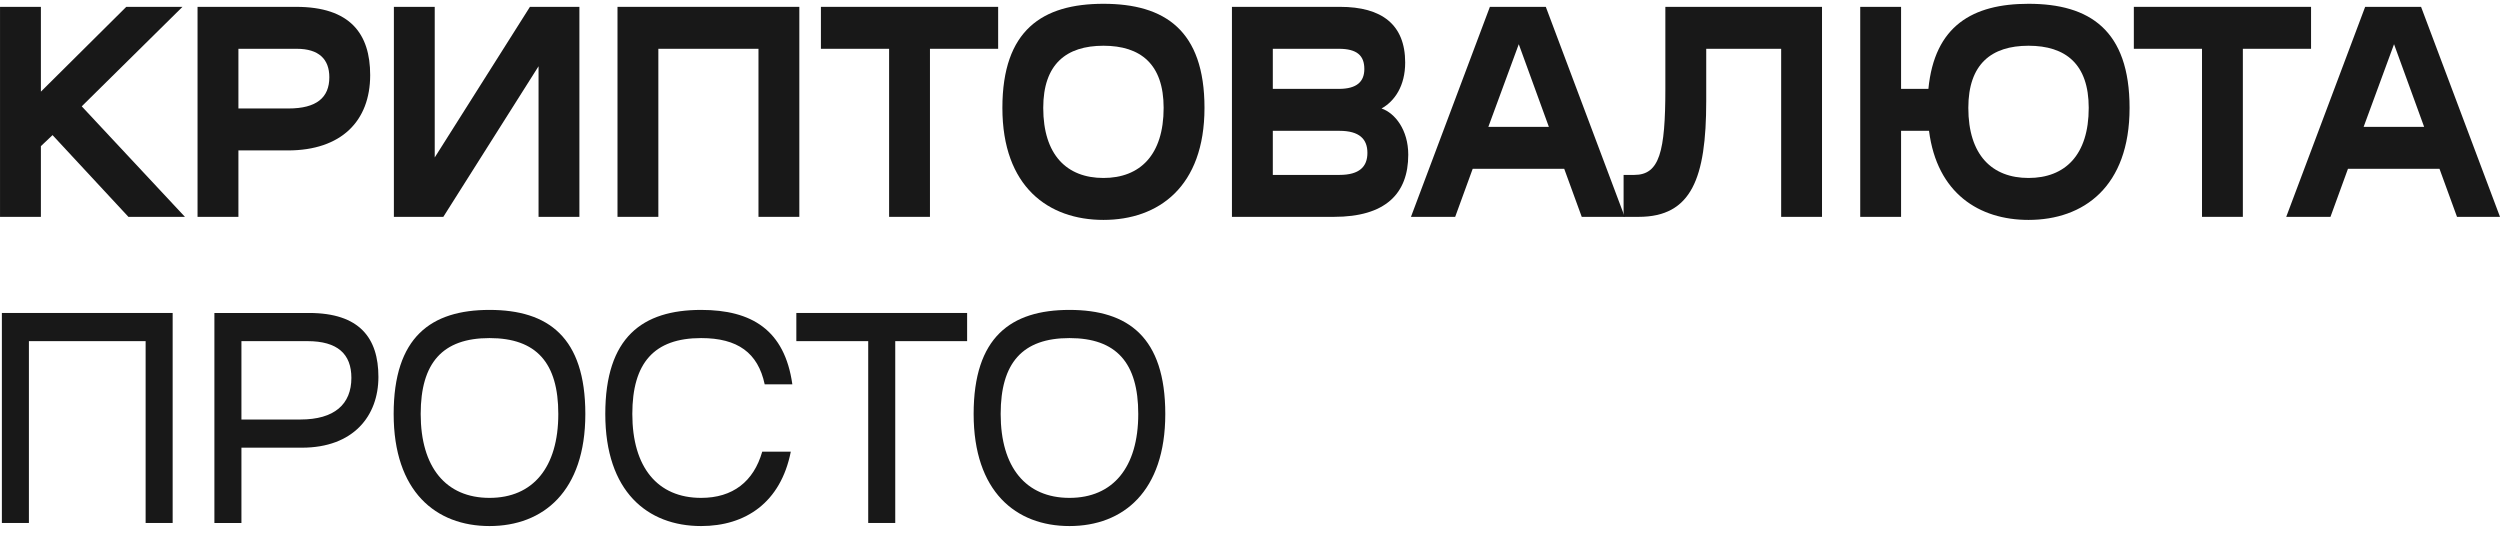
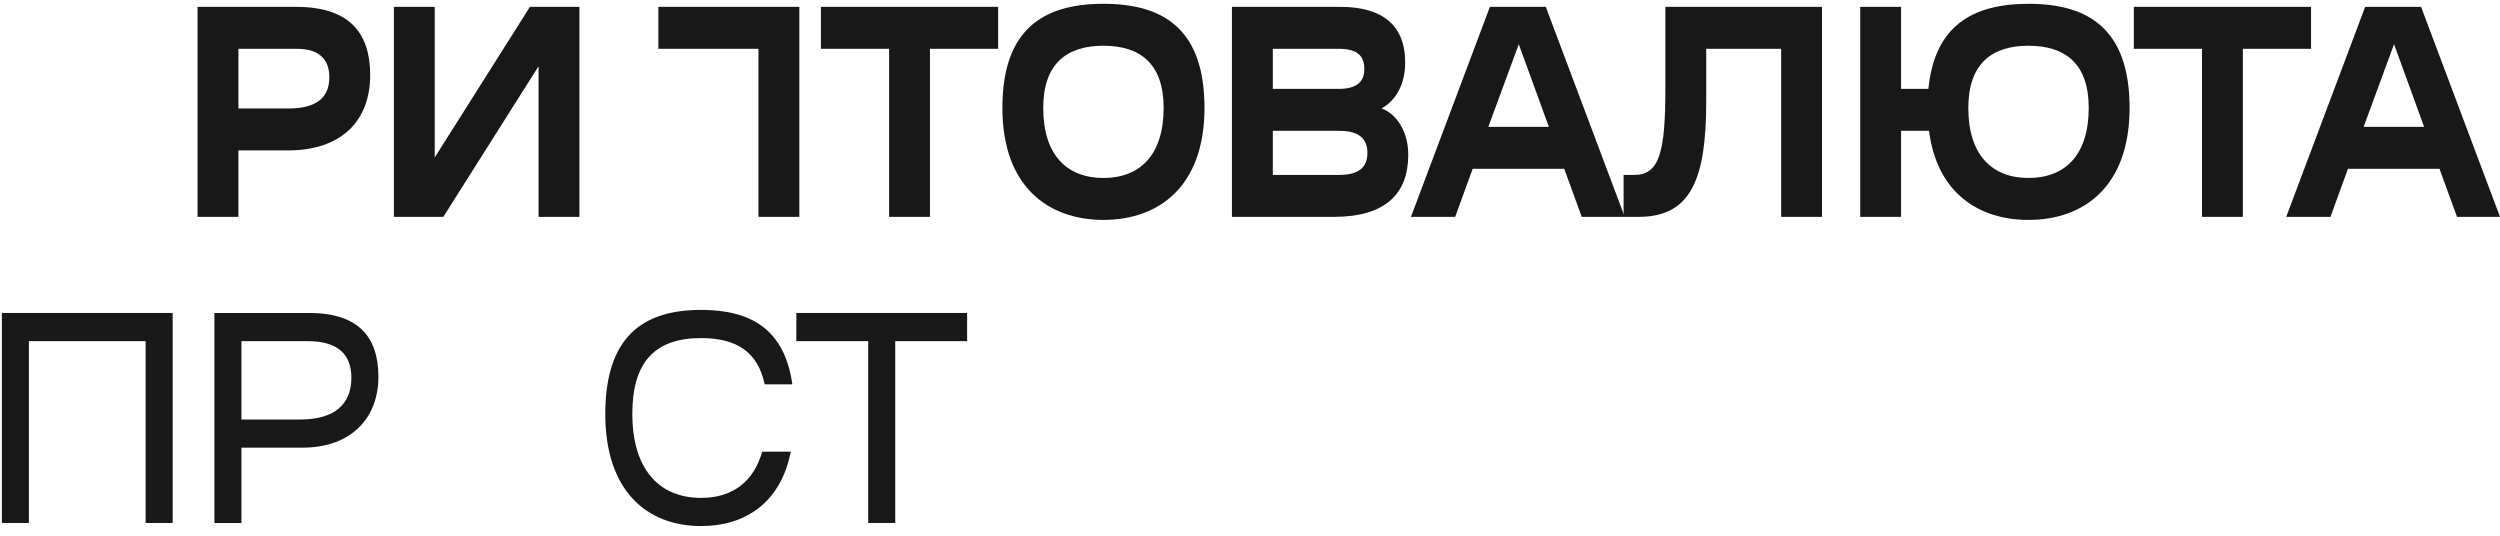
<svg xmlns="http://www.w3.org/2000/svg" width="112" height="24" viewBox="0 0 112 24" fill="none">
-   <path d="M1.832 0.307V4.106L5.657 0.307H8.175L3.662 4.764L8.285 9.715H5.753L2.354 6.053L1.832 6.547V9.715H0.001V0.307H1.832Z" fill="#181818" />
  <path d="M10.681 6.739V9.715H8.85V0.307H13.267C15.689 0.307 16.584 1.514 16.584 3.365C16.584 5.422 15.29 6.739 12.896 6.739H10.681ZM10.681 4.86H12.923C14.189 4.86 14.754 4.366 14.754 3.461C14.754 2.652 14.286 2.186 13.295 2.186H10.681V4.86Z" fill="#181818" />
  <path d="M19.861 9.715H17.646V0.307H19.476V7.054L23.741 0.307H25.957V9.715H24.127V2.968L19.861 9.715Z" fill="#181818" />
-   <path d="M33.98 9.715V2.186H29.494V9.715H27.664V0.307H35.81V9.715H33.98Z" fill="#181818" />
+   <path d="M33.98 9.715V2.186H29.494V9.715V0.307H35.81V9.715H33.98Z" fill="#181818" />
  <path d="M36.777 0.307H44.717V2.186H41.662V9.715H39.832V2.186H36.777V0.307Z" fill="#181818" />
  <path d="M49.434 9.852C46.971 9.852 44.907 8.371 44.907 4.833C44.907 1.349 46.696 0.17 49.434 0.17C52.172 0.17 53.961 1.349 53.961 4.833C53.961 8.371 51.897 9.852 49.434 9.852ZM49.434 7.973C51.071 7.973 52.131 6.945 52.131 4.833C52.131 2.872 51.099 2.049 49.434 2.049C47.769 2.049 46.737 2.872 46.737 4.833C46.737 6.945 47.797 7.973 49.434 7.973Z" fill="#181818" />
  <path d="M55.191 0.307H60.035C61.907 0.307 62.952 1.102 62.952 2.803C62.952 3.845 62.484 4.531 61.893 4.86C62.498 5.066 63.09 5.82 63.09 6.931C63.09 8.686 62.058 9.715 59.76 9.715H55.191V0.307ZM57.022 7.836H60.008C60.902 7.836 61.26 7.466 61.26 6.849C61.26 6.232 60.902 5.861 60.008 5.861H57.022V7.836ZM57.022 3.982H59.98C60.792 3.982 61.122 3.653 61.122 3.091C61.122 2.488 60.792 2.186 59.98 2.186H57.022V3.982Z" fill="#181818" />
  <path d="M66.747 0.307H69.252L72.788 9.715H70.862L70.077 7.562H65.977L65.192 9.715H63.211L66.747 0.307ZM68.041 1.98L66.678 5.683H69.389L68.041 1.98Z" fill="#181818" />
  <path d="M74.608 0.307H81.626V9.715H79.796V2.186H76.439V4.531C76.439 7.987 75.778 9.715 73.411 9.715H72.737V7.836H73.219C74.347 7.836 74.608 6.794 74.608 3.982V0.307Z" fill="#181818" />
  <path d="M95.405 4.833C95.405 8.371 93.341 9.852 90.878 9.852C88.663 9.852 86.778 8.659 86.42 5.861H85.168V9.715H83.338V0.307H85.168V3.982H86.392C86.667 1.157 88.374 0.17 90.878 0.17C93.616 0.17 95.405 1.349 95.405 4.833ZM90.878 7.973C92.516 7.973 93.575 6.945 93.575 4.833C93.575 2.872 92.543 2.049 90.878 2.049C89.213 2.049 88.181 2.872 88.181 4.833C88.181 6.945 89.241 7.973 90.878 7.973Z" fill="#181818" />
  <path d="M95.596 0.307H103.535V2.186H100.48V9.715H98.65V2.186H95.596V0.307Z" fill="#181818" />
  <path d="M105.959 0.307H108.464L112 9.715H110.074L109.289 7.562H105.189L104.405 9.715H102.423L105.959 0.307ZM107.253 1.98L105.891 5.683H108.601L107.253 1.98Z" fill="#181818" />
  <path d="M7.735 23.429H6.524V15.283H1.295V23.429H0.084V14.021H7.735V23.429Z" fill="#181818" />
  <path d="M9.605 14.021H13.843C16.113 14.021 16.953 15.146 16.953 16.888C16.953 18.629 15.838 20.056 13.527 20.056H10.816V23.429H9.605V14.021ZM13.774 15.283H10.816V18.794H13.458C14.985 18.794 15.742 18.108 15.742 16.929C15.742 15.859 15.123 15.283 13.774 15.283Z" fill="#181818" />
-   <path d="M26.223 18.547C26.223 22.017 24.337 23.567 21.93 23.567C19.521 23.567 17.636 22.017 17.636 18.547C17.636 15.105 19.301 13.884 21.93 13.884C24.558 13.884 26.223 15.105 26.223 18.547ZM21.93 22.305C23.883 22.305 25.012 20.933 25.012 18.547C25.012 16.257 24.035 15.146 21.93 15.146C19.824 15.146 18.847 16.257 18.847 18.547C18.847 20.933 19.976 22.305 21.93 22.305Z" fill="#181818" />
  <path d="M34.148 20.234H35.428C34.974 22.524 33.391 23.567 31.41 23.567C29.002 23.567 27.117 22.017 27.117 18.547C27.117 15.105 28.782 13.884 31.41 13.884C33.667 13.884 35.153 14.776 35.497 17.217H34.258C33.956 15.804 33.047 15.146 31.41 15.146C29.305 15.146 28.328 16.257 28.328 18.547C28.328 20.933 29.456 22.305 31.41 22.305C32.827 22.305 33.763 21.578 34.148 20.234Z" fill="#181818" />
  <path d="M35.676 14.021H43.327V15.283H40.107V23.429H38.896V15.283H35.676V14.021Z" fill="#181818" />
-   <path d="M52.205 18.547C52.205 22.017 50.32 23.567 47.912 23.567C45.504 23.567 43.619 22.017 43.619 18.547C43.619 15.105 45.284 13.884 47.912 13.884C50.54 13.884 52.205 15.105 52.205 18.547ZM47.912 22.305C49.866 22.305 50.994 20.933 50.994 18.547C50.994 16.257 50.017 15.146 47.912 15.146C45.807 15.146 44.83 16.257 44.83 18.547C44.83 20.933 45.958 22.305 47.912 22.305Z" fill="#181818" />
</svg>